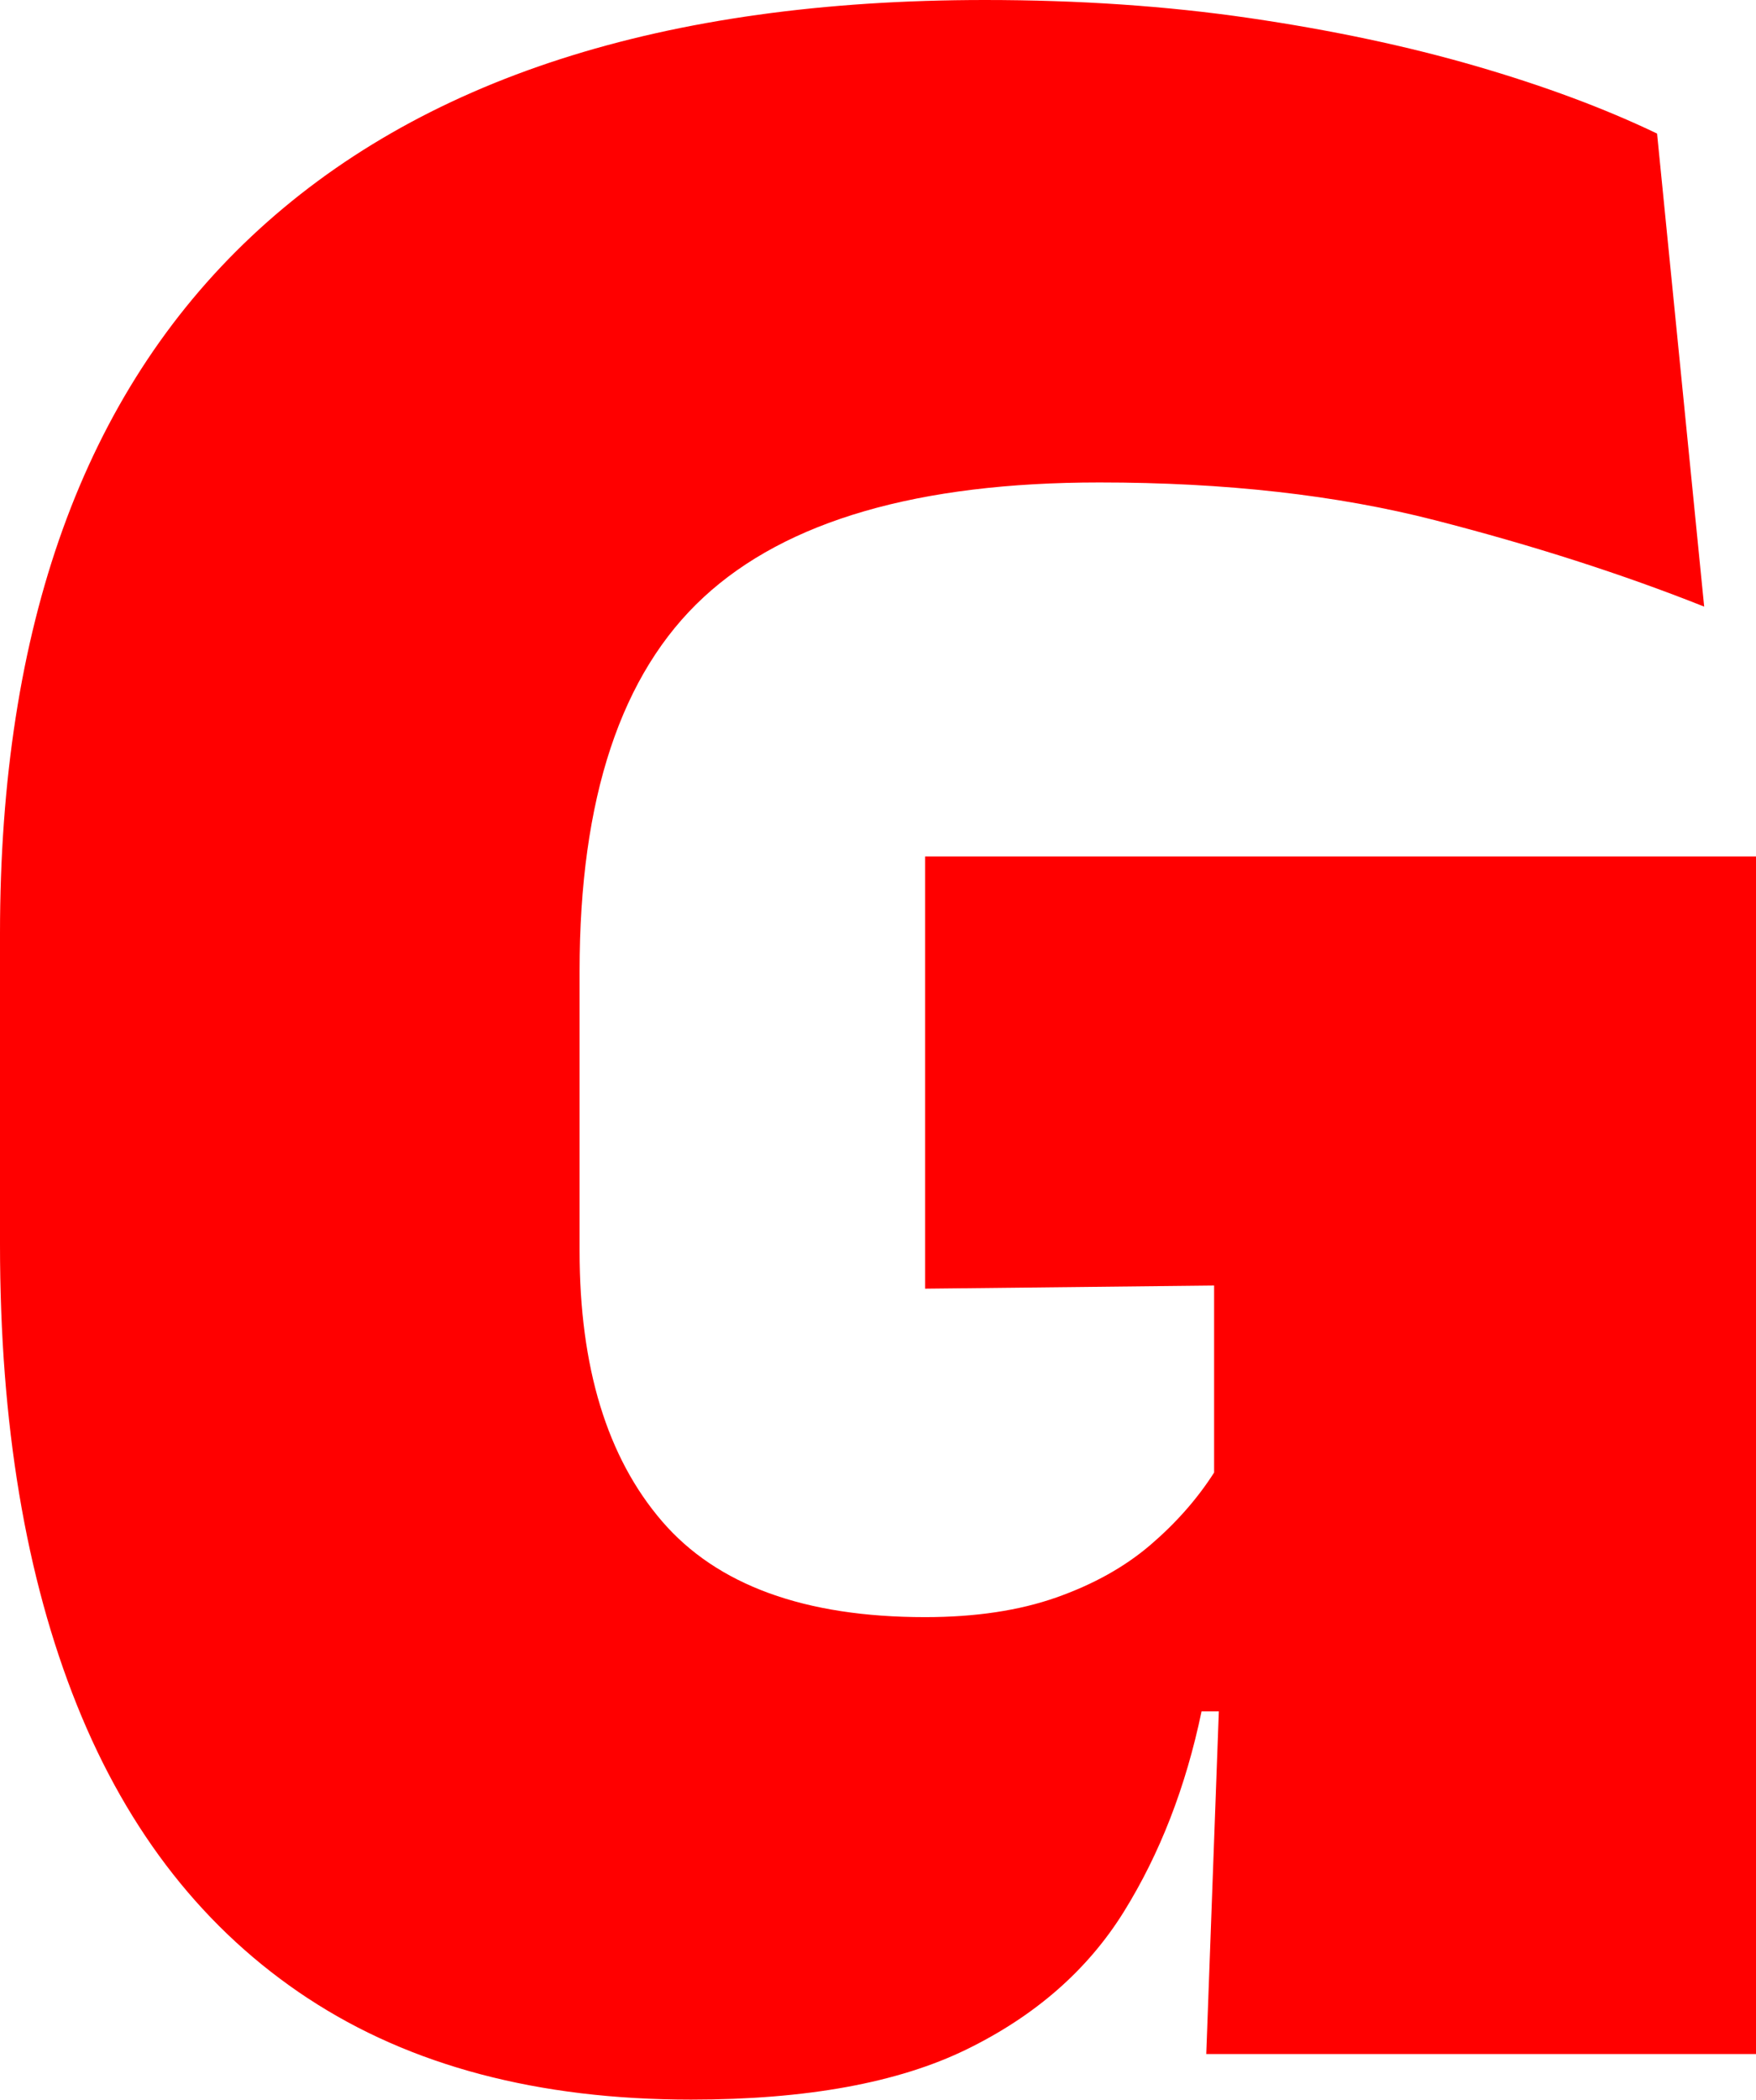
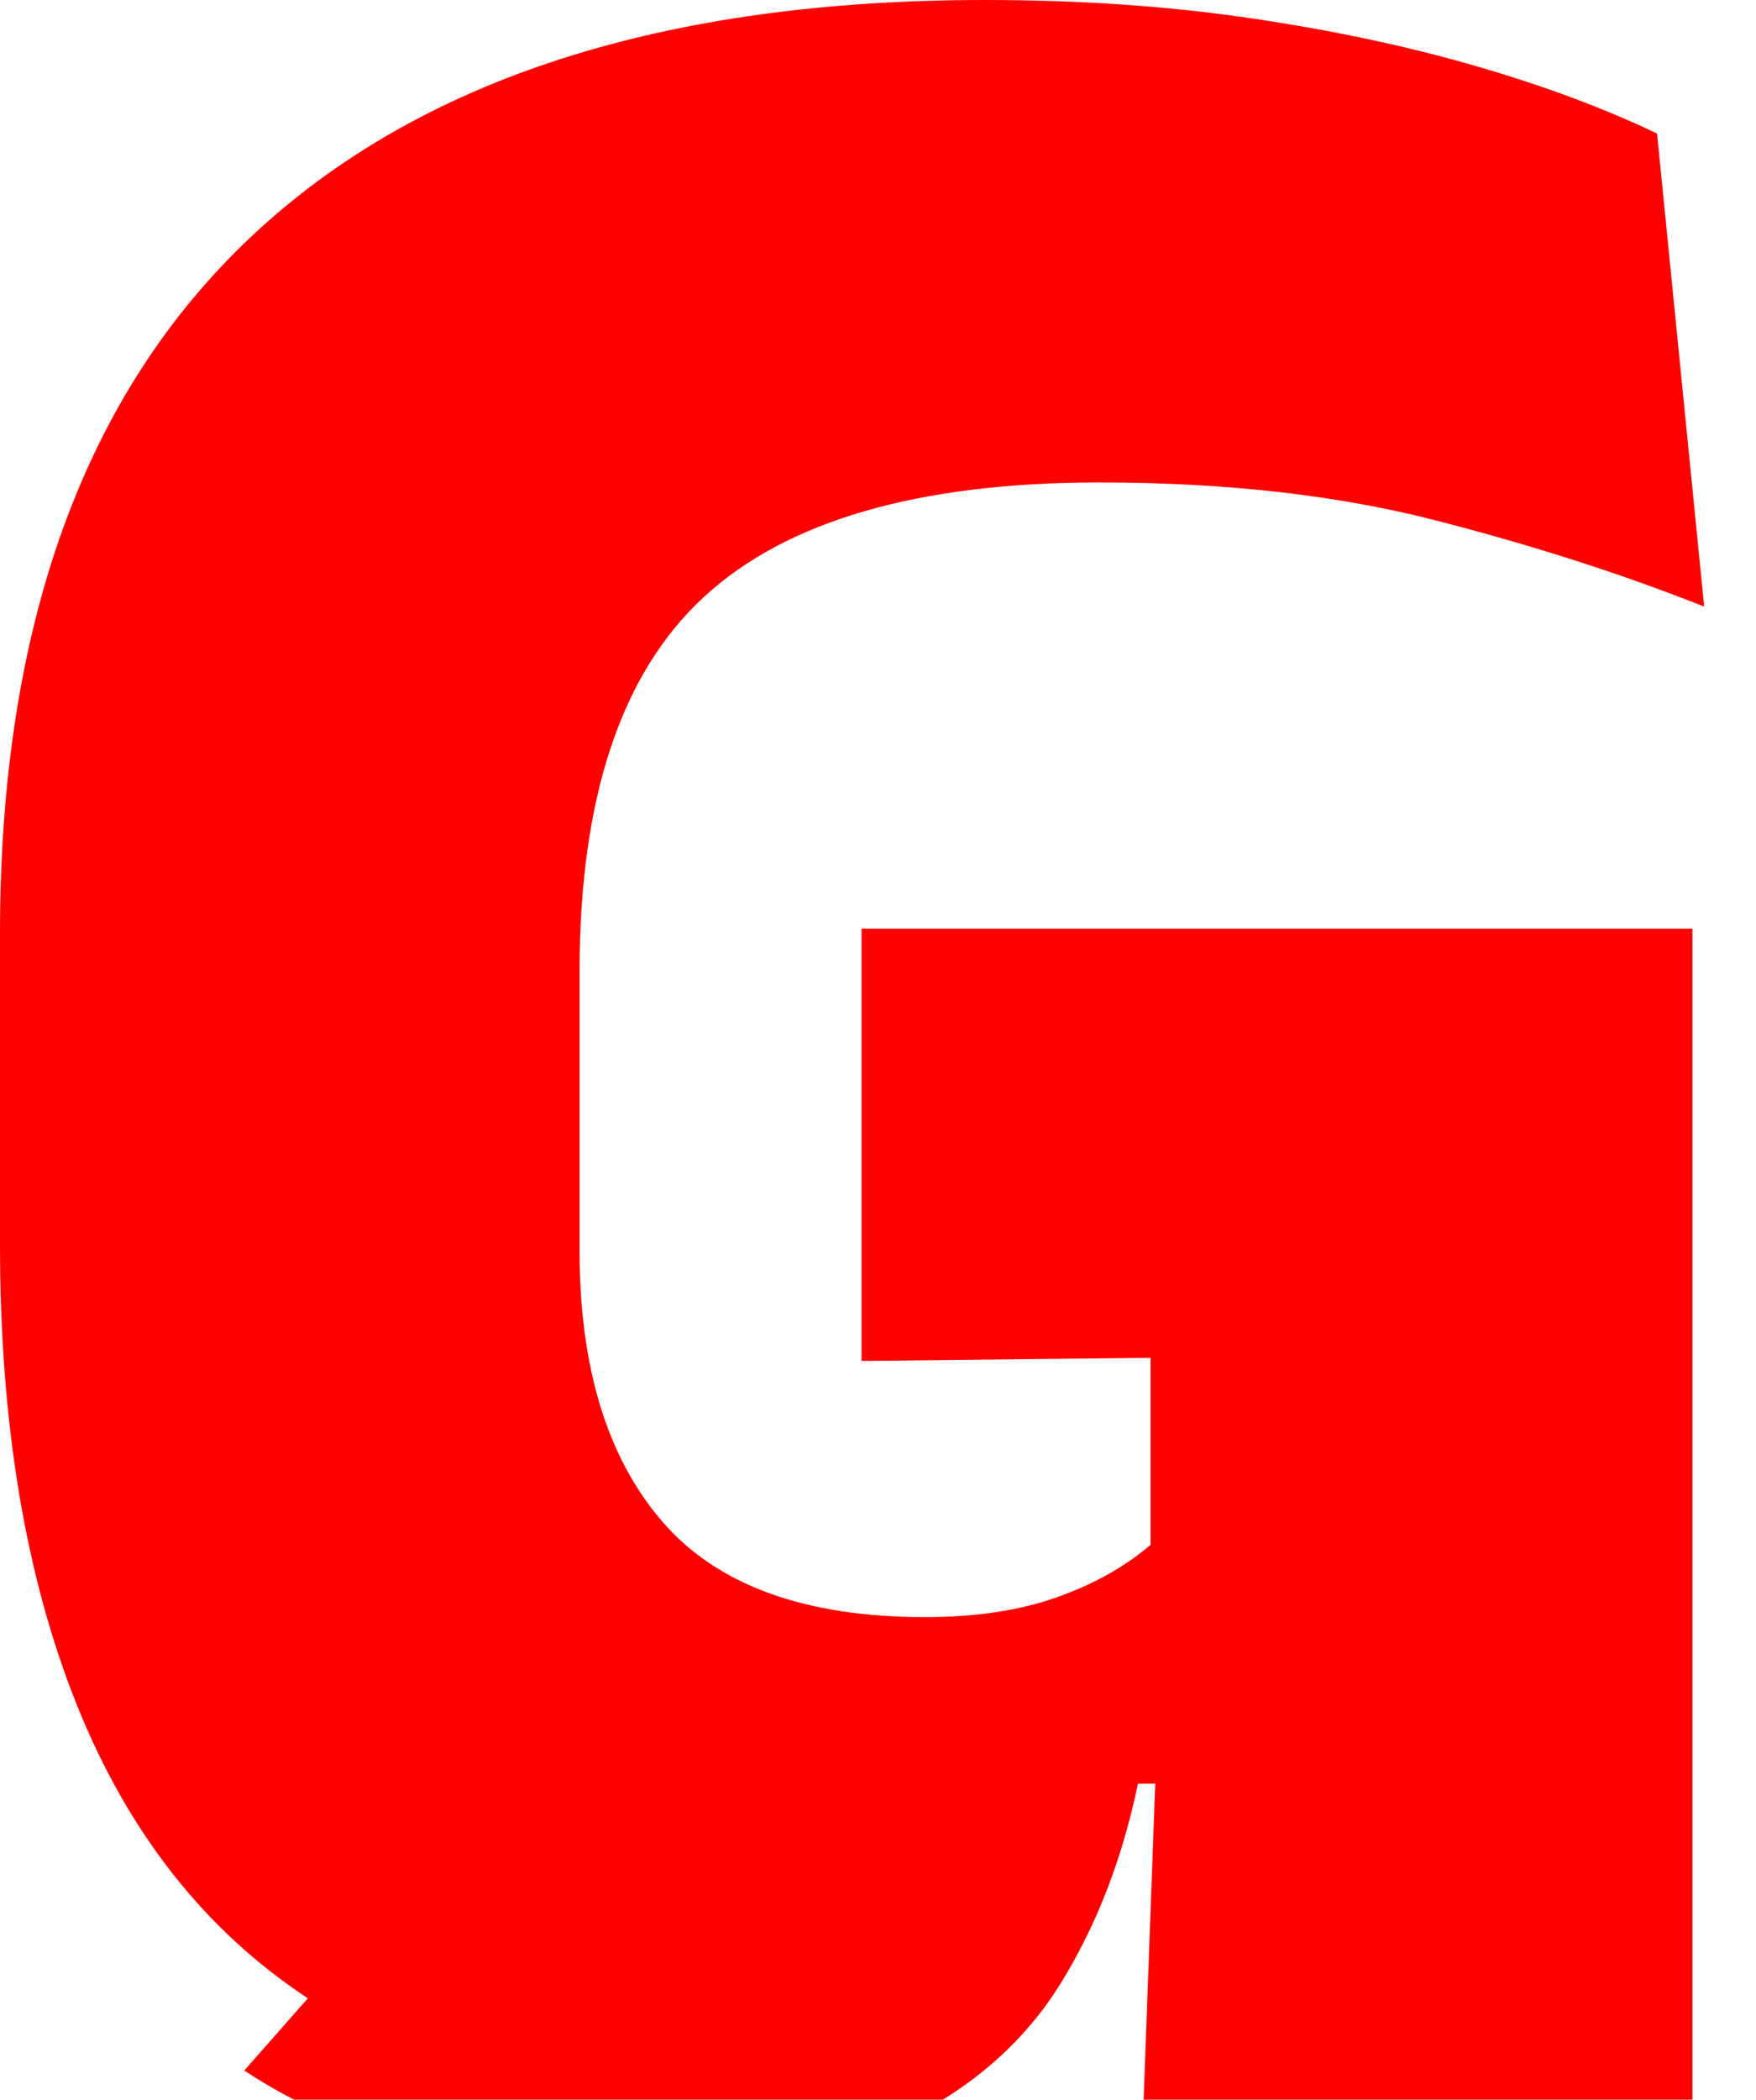
<svg xmlns="http://www.w3.org/2000/svg" id="Layer_2" viewBox="0 0 105.34 125.882">
  <defs>
    <style>.cls-1{fill:red;}</style>
  </defs>
  <g id="Font_Outline">
-     <path class="cls-1" d="M18.468,119.805c-6.156-4.052-10.773-9.909-13.851-17.573-3.078-7.663-4.617-16.865-4.617-27.607v-18.656C0,37.563,5.025,23.634,15.076,14.181,25.126,4.727,39.793,0,59.078,0c5.653,0,10.945.361,15.876,1.083,4.932.722,9.454,1.68,13.568,2.874,4.114,1.193,7.742,2.544,10.883,4.051l2.826,28.361c-4.899-1.947-10.285-3.675-16.159-5.183-5.873-1.507-12.578-2.261-20.116-2.261-10.867,0-18.781,2.293-23.744,6.878s-7.444,12.061-7.444,22.425v16.771c0,6.973,1.649,12.375,4.947,16.207,3.298,3.831,8.559,5.747,15.782,5.747,3.015,0,5.637-.393,7.868-1.178,2.229-.785,4.114-1.837,5.653-3.156s2.811-2.764,3.815-4.334v-11.213l-17.336.188v-25.912h49.843v71.798h-32.978l.754-20.541h-1.037c-.941,4.523-2.496,8.527-4.663,12.014-2.168,3.486-5.309,6.234-9.423,8.245-4.114,2.01-9.626,3.015-16.536,3.015-9.171,0-16.834-2.025-22.99-6.077Z" />
+     <path class="cls-1" d="M18.468,119.805c-6.156-4.052-10.773-9.909-13.851-17.573-3.078-7.663-4.617-16.865-4.617-27.607v-18.656C0,37.563,5.025,23.634,15.076,14.181,25.126,4.727,39.793,0,59.078,0c5.653,0,10.945.361,15.876,1.083,4.932.722,9.454,1.68,13.568,2.874,4.114,1.193,7.742,2.544,10.883,4.051l2.826,28.361c-4.899-1.947-10.285-3.675-16.159-5.183-5.873-1.507-12.578-2.261-20.116-2.261-10.867,0-18.781,2.293-23.744,6.878s-7.444,12.061-7.444,22.425v16.771c0,6.973,1.649,12.375,4.947,16.207,3.298,3.831,8.559,5.747,15.782,5.747,3.015,0,5.637-.393,7.868-1.178,2.229-.785,4.114-1.837,5.653-3.156v-11.213l-17.336.188v-25.912h49.843v71.798h-32.978l.754-20.541h-1.037c-.941,4.523-2.496,8.527-4.663,12.014-2.168,3.486-5.309,6.234-9.423,8.245-4.114,2.01-9.626,3.015-16.536,3.015-9.171,0-16.834-2.025-22.99-6.077Z" />
  </g>
</svg>